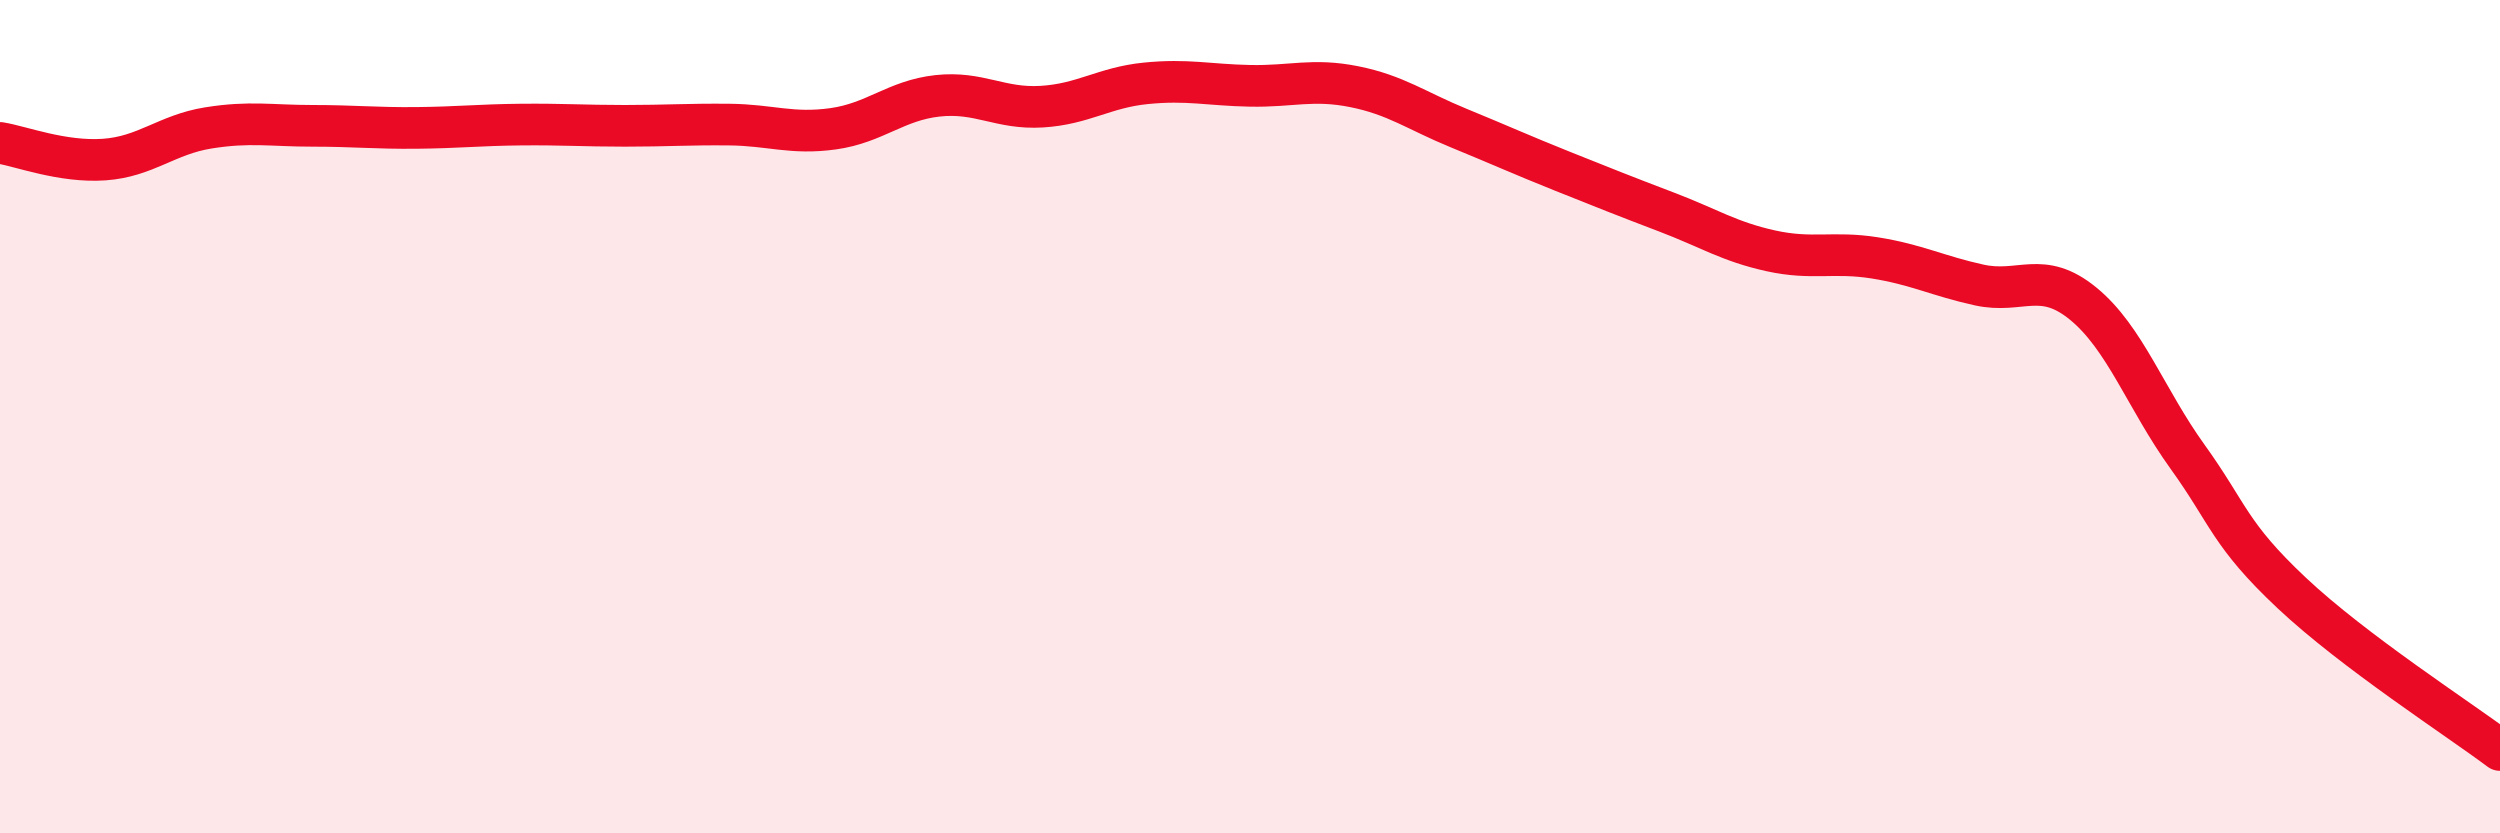
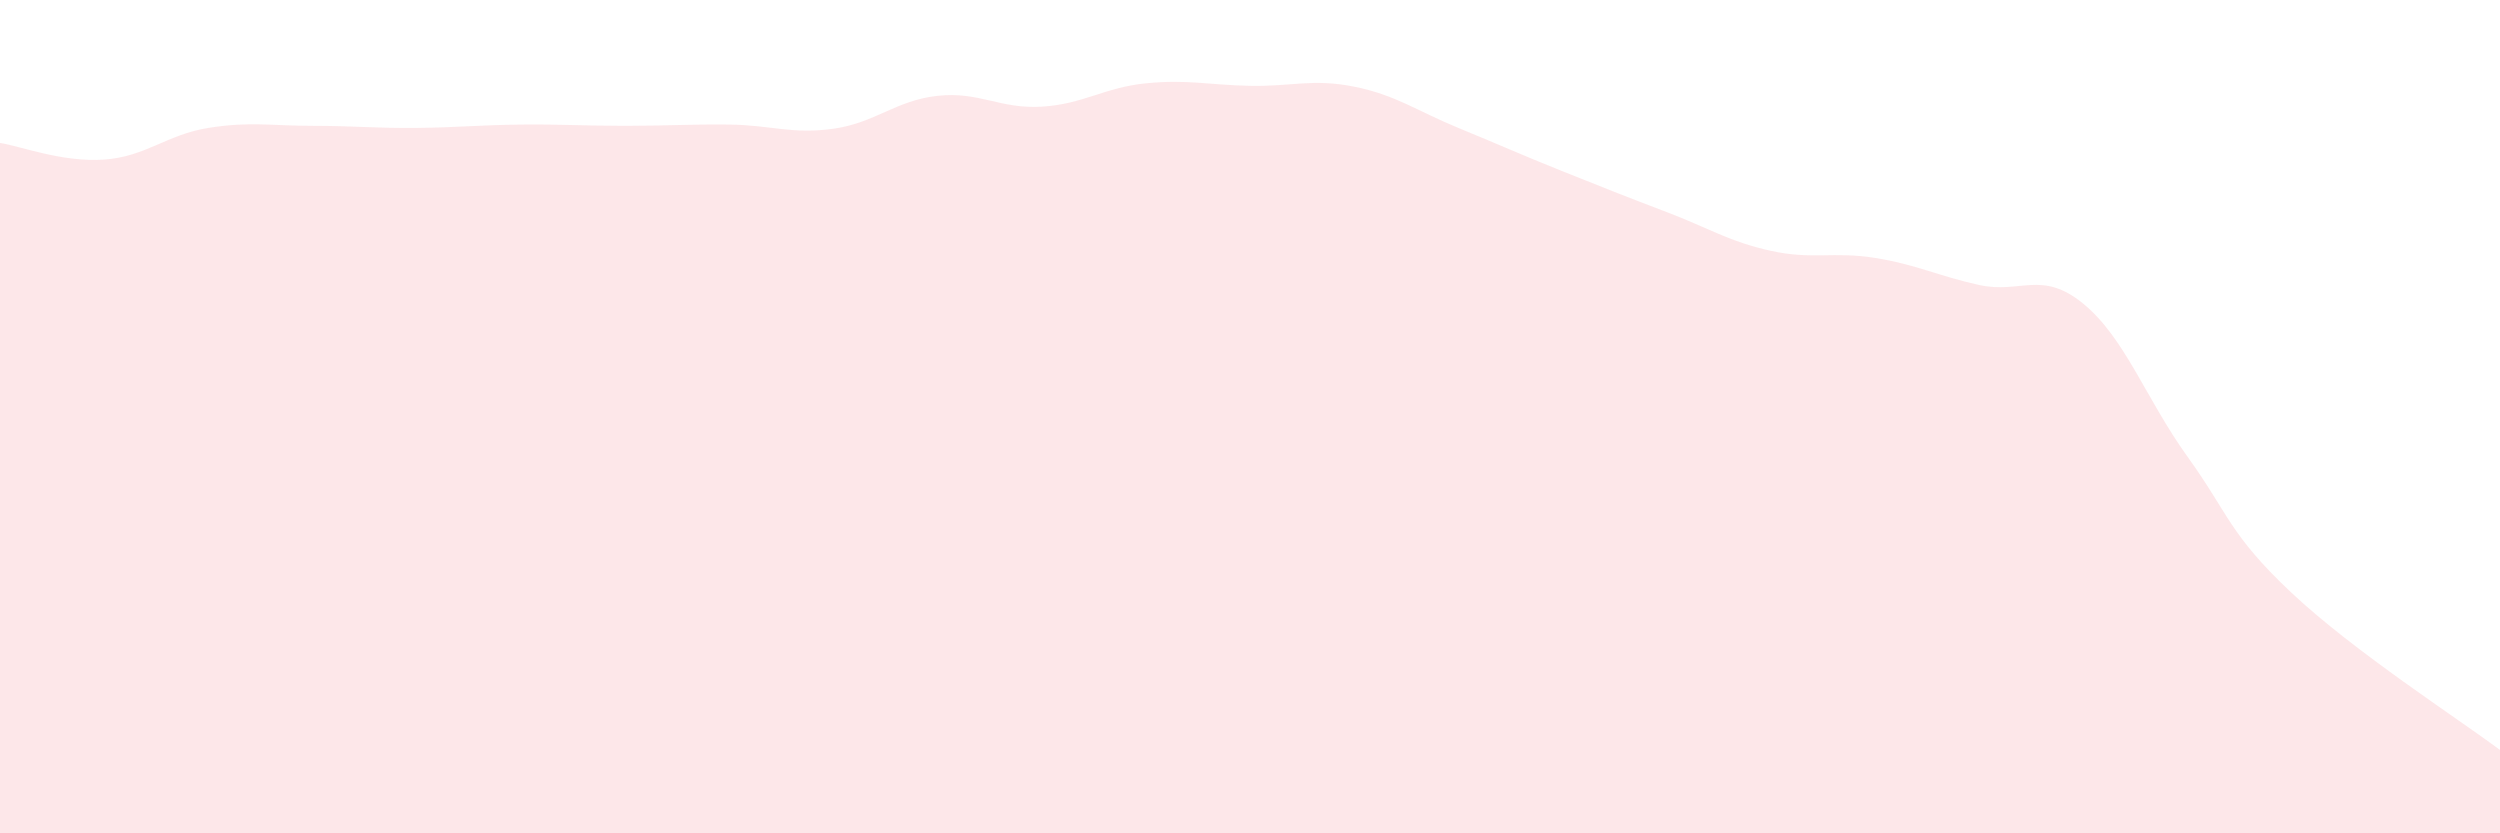
<svg xmlns="http://www.w3.org/2000/svg" width="60" height="20" viewBox="0 0 60 20">
  <path d="M 0,3.43 C 0.5,3.51 1.5,3.9 2.5,3.83 C 3.5,3.76 4,3.23 5,3.07 C 6,2.91 6.5,3.02 7.5,3.02 C 8.5,3.02 9,3.08 10,3.07 C 11,3.06 11.5,3 12.5,2.99 C 13.5,2.98 14,3.02 15,3.02 C 16,3.02 16.5,2.98 17.5,2.99 C 18.5,3 19,3.23 20,3.09 C 21,2.95 21.5,2.41 22.5,2.3 C 23.5,2.19 24,2.62 25,2.56 C 26,2.5 26.5,2.1 27.5,2 C 28.5,1.9 29,2.04 30,2.06 C 31,2.08 31.5,1.88 32.5,2.08 C 33.5,2.28 34,2.66 35,3.07 C 36,3.48 36.5,3.71 37.5,4.11 C 38.5,4.51 39,4.71 40,5.09 C 41,5.47 41.5,5.8 42.5,6.02 C 43.5,6.24 44,6.03 45,6.19 C 46,6.35 46.5,6.62 47.5,6.84 C 48.5,7.06 49,6.47 50,7.29 C 51,8.11 51.5,9.57 52.5,10.96 C 53.5,12.35 53.5,12.82 55,14.23 C 56.5,15.64 59,17.25 60,18L60 20L0 20Z" fill="#EB0A25" opacity="0.1" stroke-linecap="round" stroke-linejoin="round" />
-   <path d="M 0,3.43 C 0.5,3.51 1.5,3.9 2.5,3.83 C 3.5,3.76 4,3.23 5,3.07 C 6,2.91 6.5,3.02 7.5,3.02 C 8.5,3.02 9,3.08 10,3.07 C 11,3.06 11.5,3 12.5,2.99 C 13.5,2.98 14,3.02 15,3.02 C 16,3.02 16.5,2.98 17.5,2.99 C 18.5,3 19,3.23 20,3.09 C 21,2.95 21.5,2.41 22.5,2.3 C 23.5,2.19 24,2.62 25,2.56 C 26,2.5 26.5,2.1 27.5,2 C 28.5,1.9 29,2.04 30,2.06 C 31,2.08 31.5,1.88 32.5,2.08 C 33.5,2.28 34,2.66 35,3.07 C 36,3.48 36.5,3.71 37.5,4.11 C 38.5,4.51 39,4.71 40,5.09 C 41,5.47 41.5,5.8 42.5,6.02 C 43.5,6.24 44,6.03 45,6.19 C 46,6.35 46.5,6.62 47.5,6.84 C 48.5,7.06 49,6.47 50,7.29 C 51,8.11 51.5,9.57 52.5,10.96 C 53.5,12.35 53.5,12.82 55,14.23 C 56.5,15.64 59,17.25 60,18" stroke="#EB0A25" stroke-width="1" fill="none" stroke-linecap="round" stroke-linejoin="round" />
</svg>